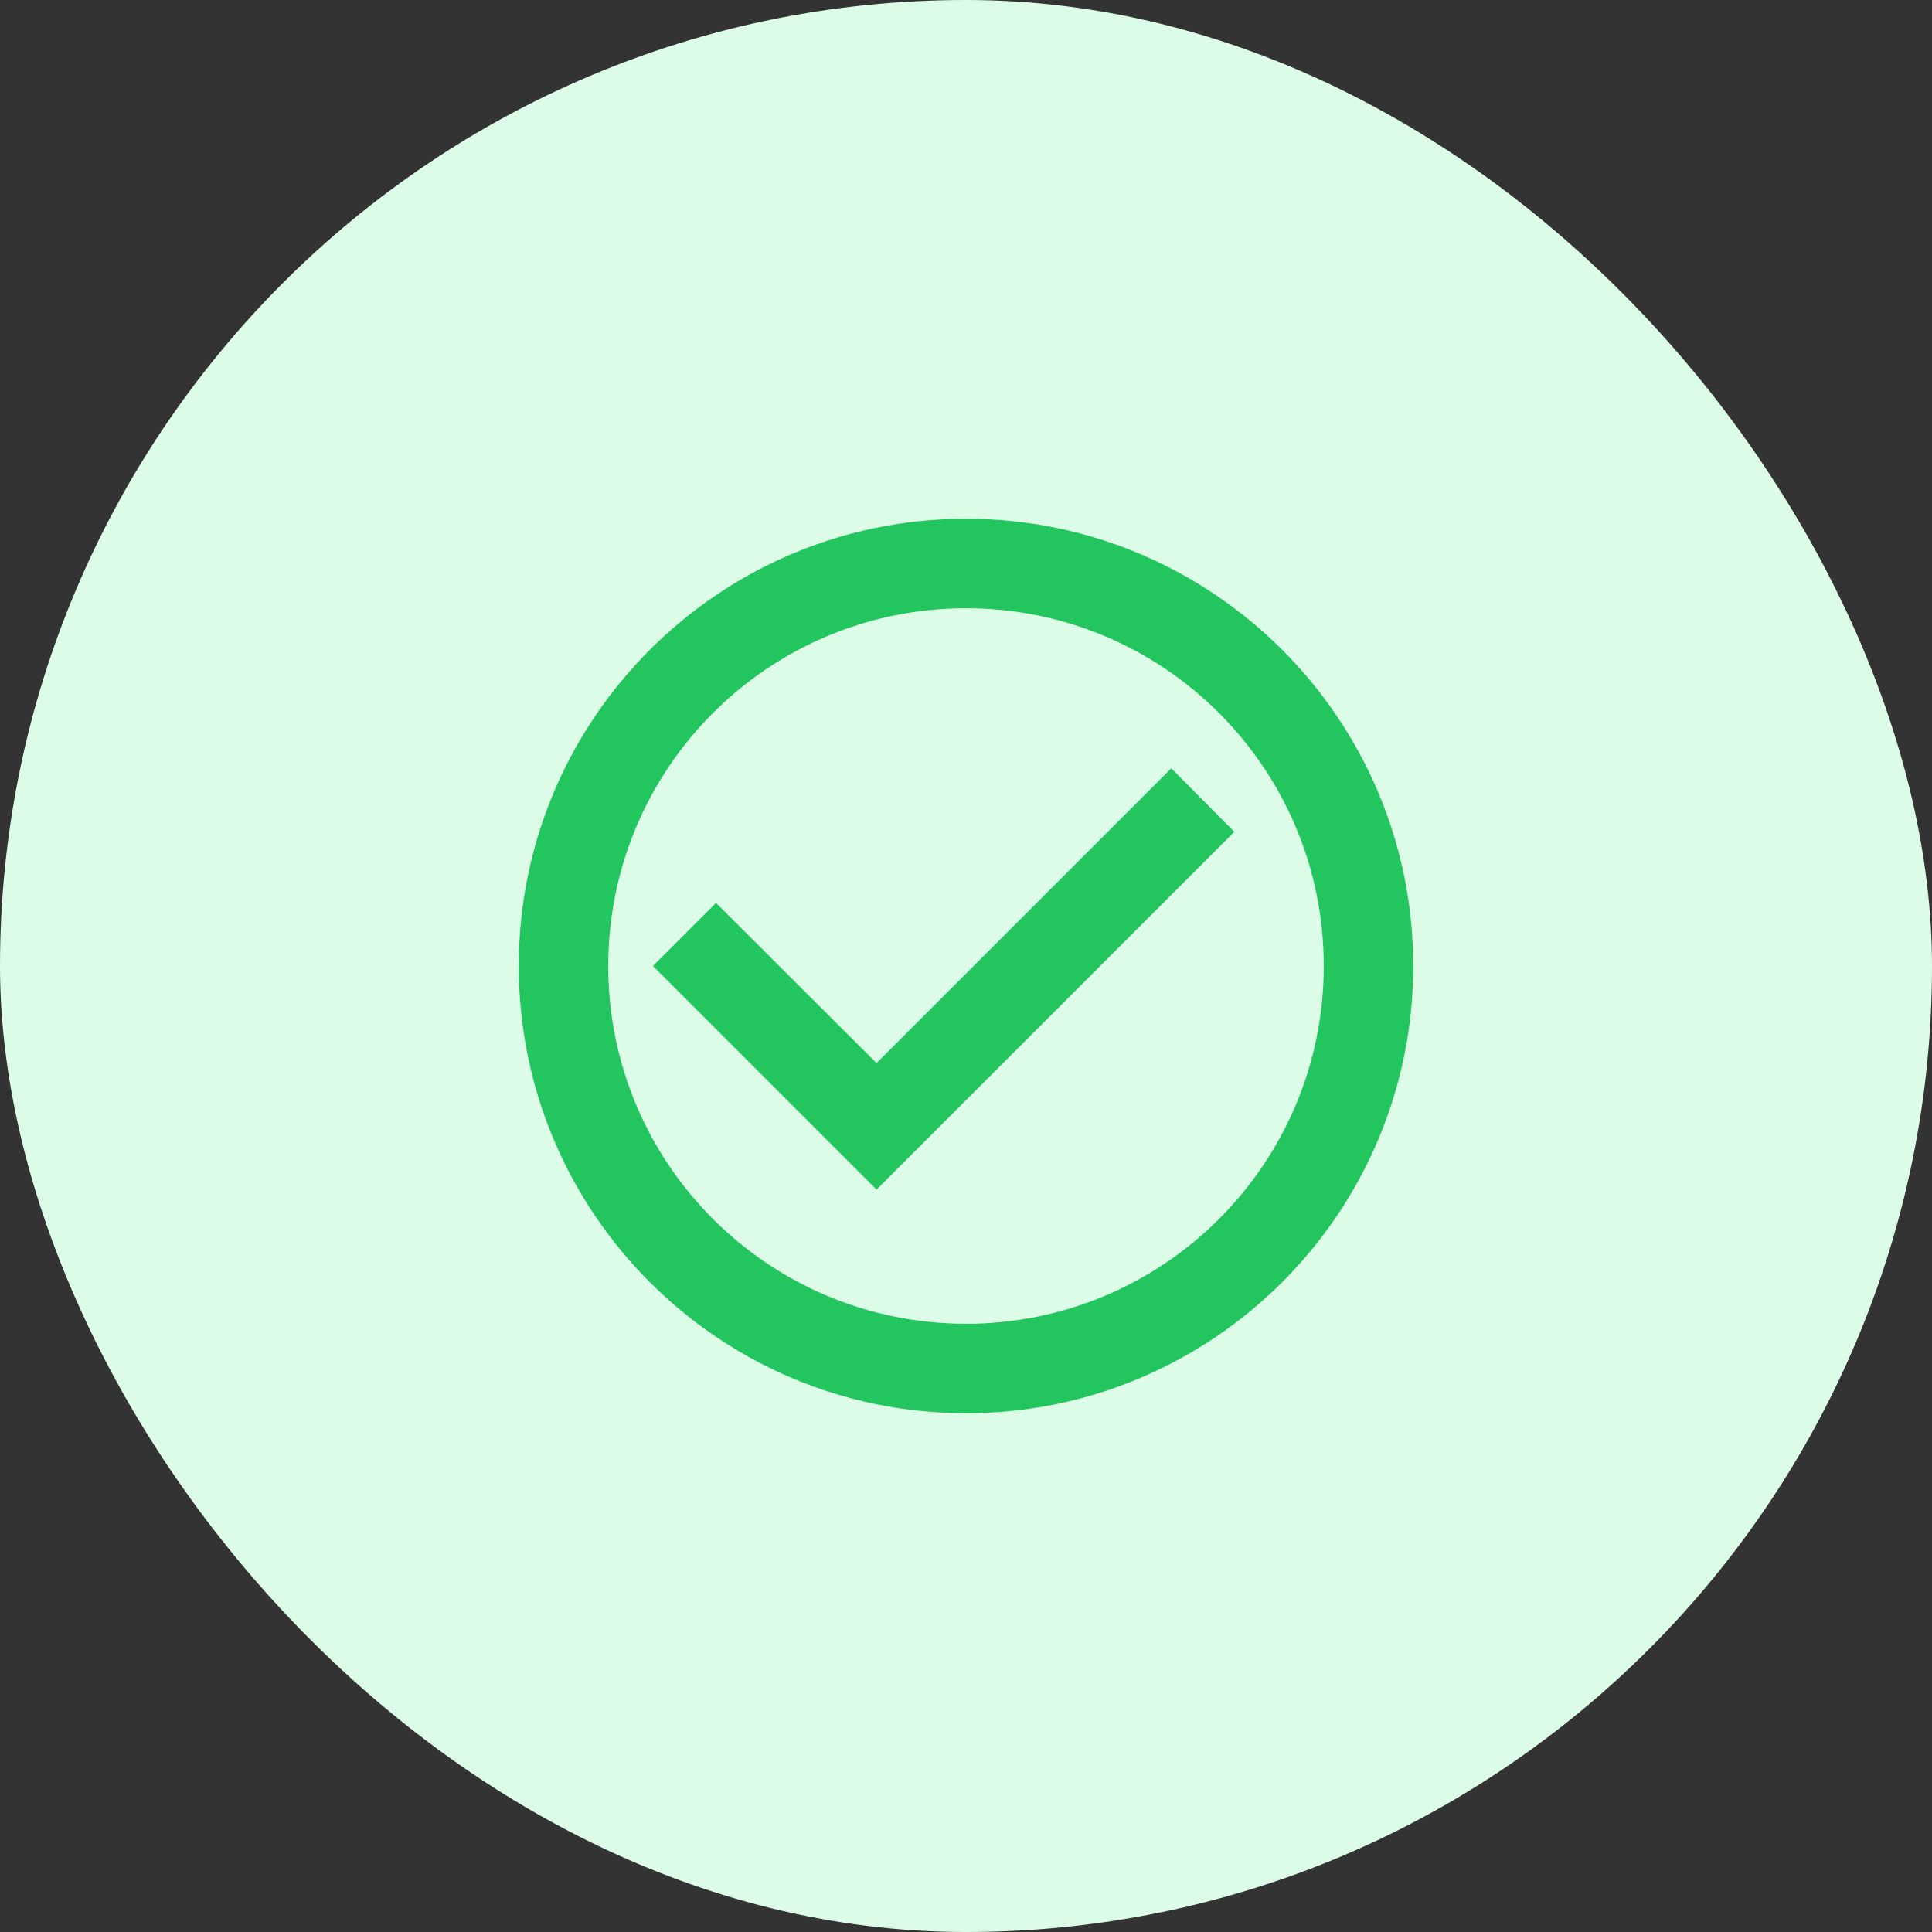
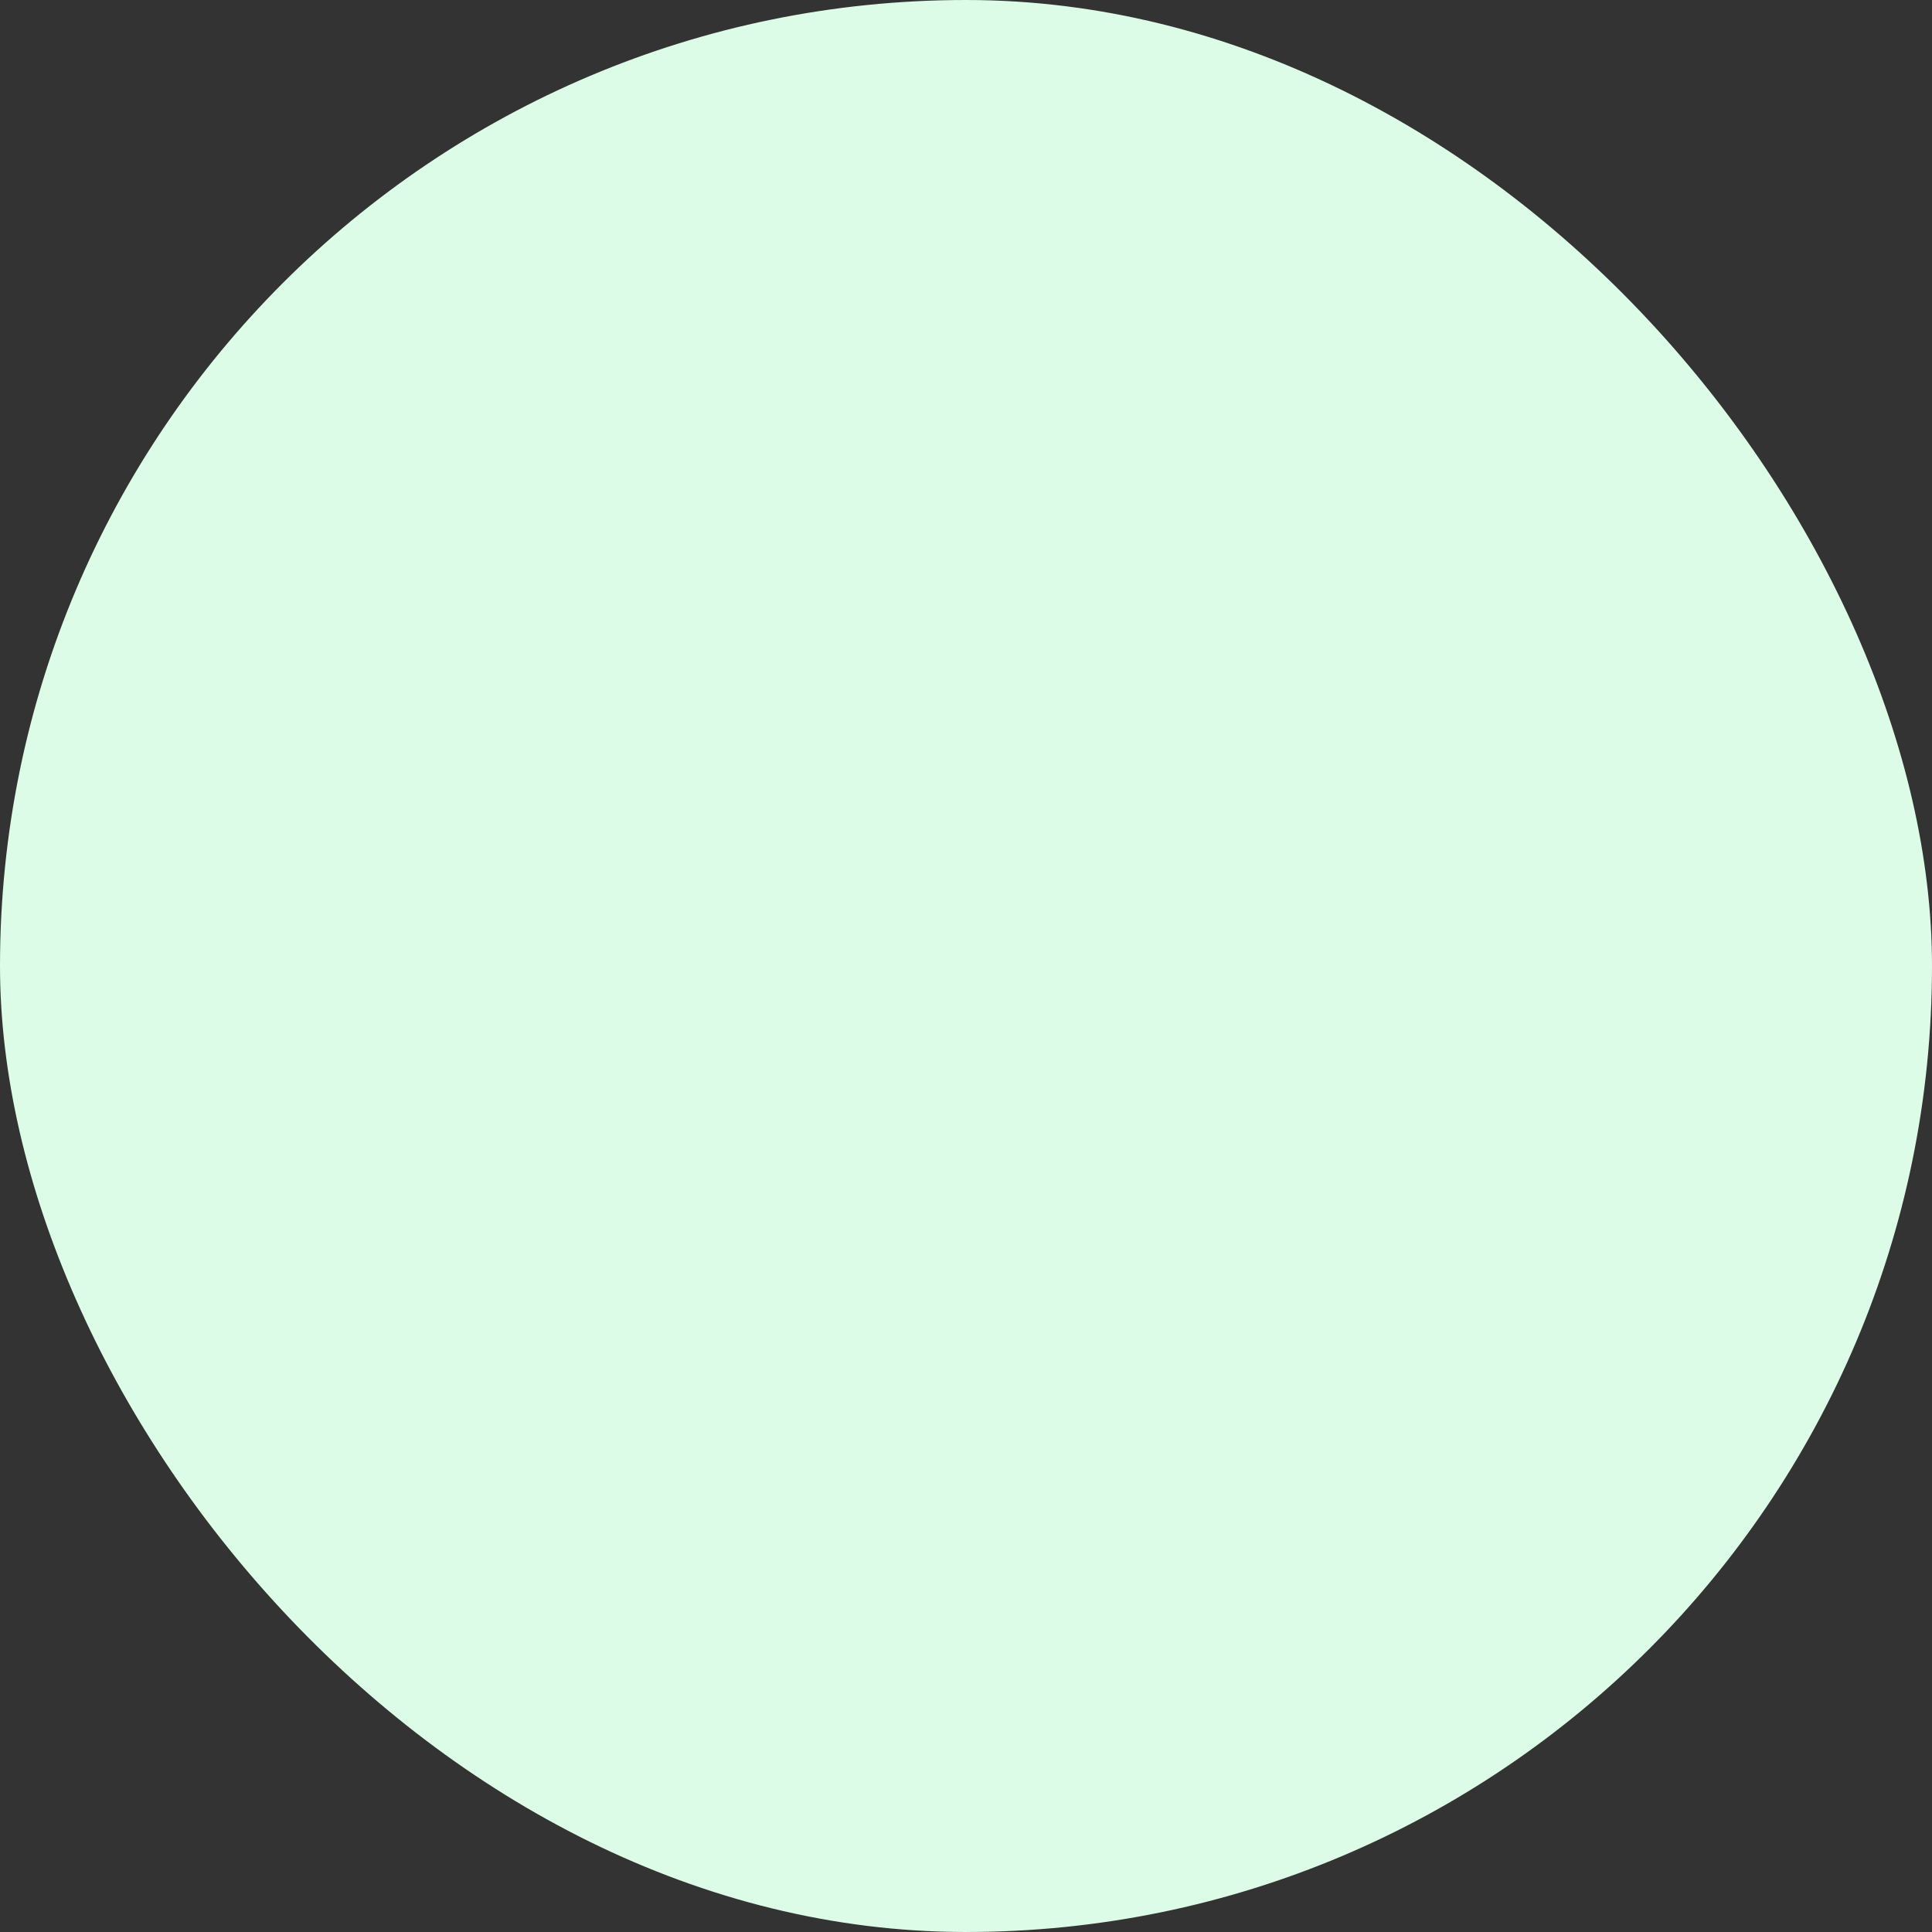
<svg xmlns="http://www.w3.org/2000/svg" width="72" height="72" viewBox="0 0 72 72" fill="none">
  <rect x="0" y="0" width="72" height="72" fill="#333333" stroke="none" />
  <rect width="72" height="72" rx="36" fill="#DCFCE7" />
  <g clip-path="url(#clip0_93_2306)">
-     <path d="M43.65 28.633L32.667 39.617L26.683 33.65L24.333 36L32.667 44.333L46 31L43.65 28.633ZM36 19.333C26.8 19.333 19.333 26.8 19.333 36C19.333 45.2 26.8 52.667 36 52.667C45.2 52.667 52.667 45.2 52.667 36C52.667 26.8 45.2 19.333 36 19.333ZM36 49.333C28.633 49.333 22.667 43.367 22.667 36C22.667 28.633 28.633 22.667 36 22.667C43.367 22.667 49.333 28.633 49.333 36C49.333 43.367 43.367 49.333 36 49.333Z" fill="#22C55E" />
-   </g>
+     </g>
  <defs>
    <clipPath id="clip0_93_2306">
-       <rect width="40" height="40" fill="white" transform="translate(16 16)" />
-     </clipPath>
+       </clipPath>
  </defs>
</svg>